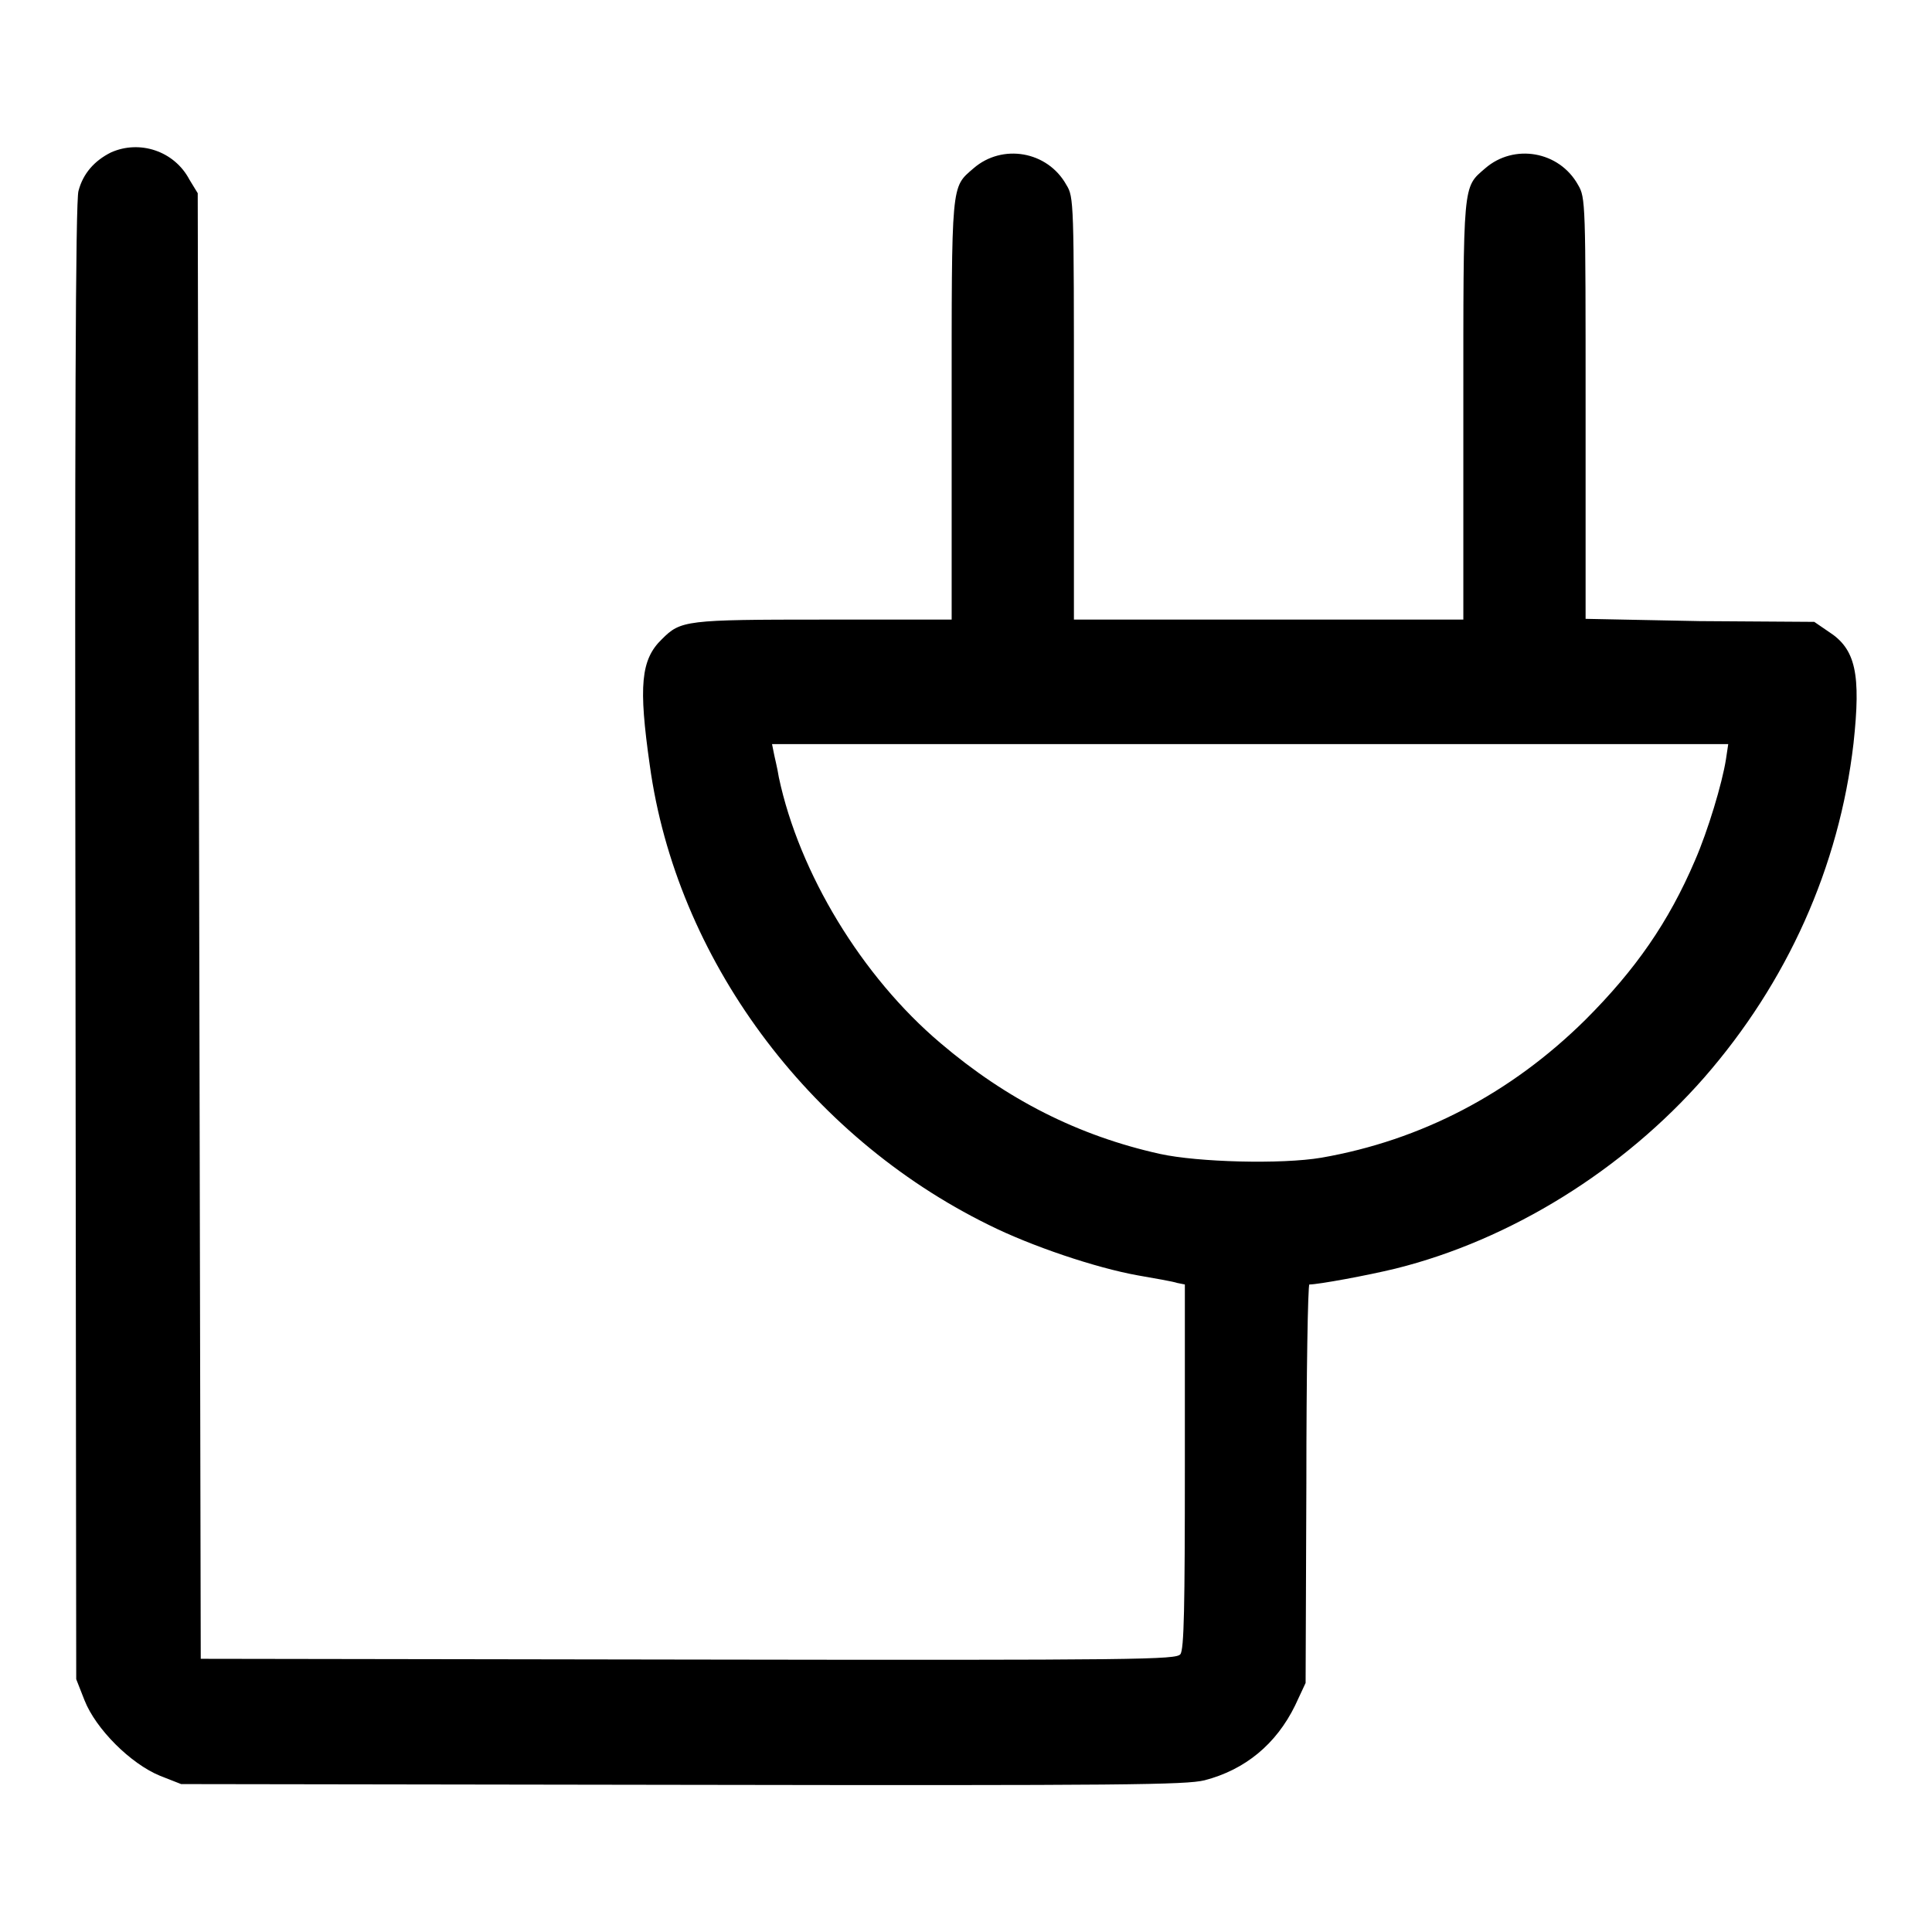
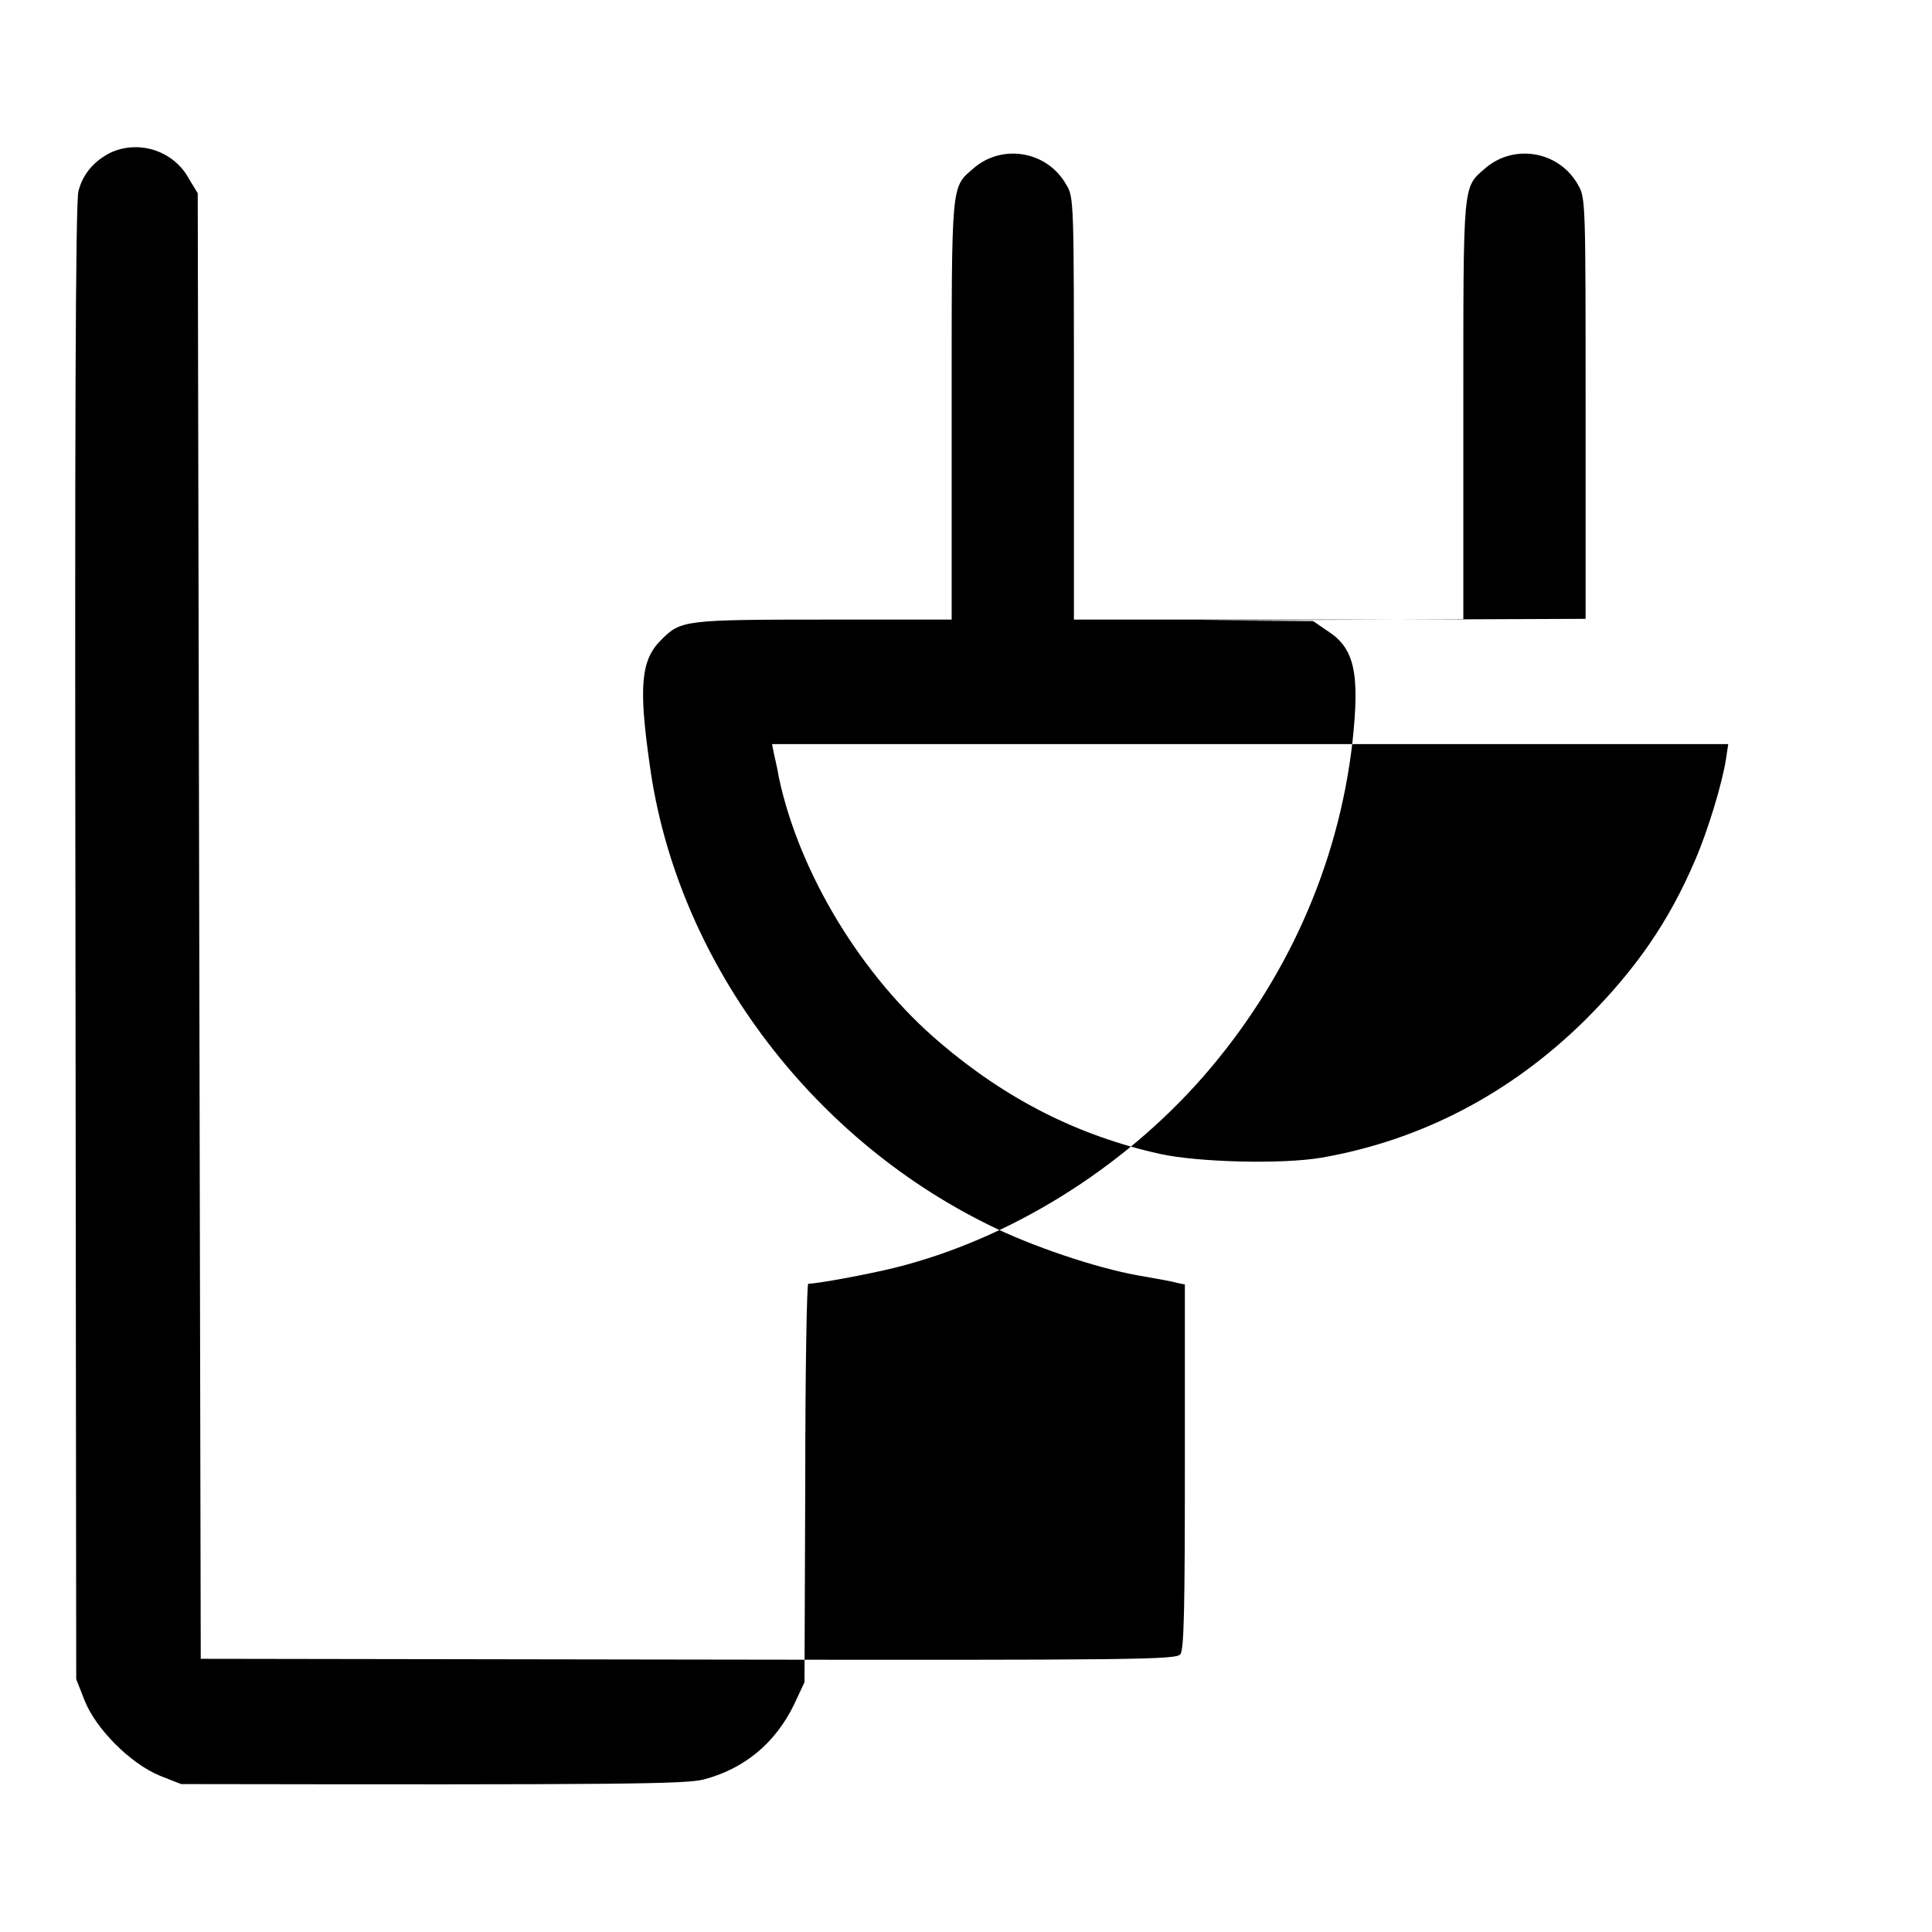
<svg xmlns="http://www.w3.org/2000/svg" version="1.1" x="0px" y="0px" viewBox="0 0 256 256" enable-background="new 0 0 256 256" xml:space="preserve">
  <g>
    <g>
      <g>
-         <path fill="#000000" d="M14.7,20.2c-2.2,1.1-3.7,2.8-4.3,5.1C10,26.5,9.9,57.8,10,124.7l0.1,97.8l1.1,2.8c1.5,3.8,6.1,8.4,10,10l2.8,1.1l66.4,0.1c58.8,0.1,66.7,0,69.2-0.6c5.4-1.4,9.5-4.8,12-9.9l1.4-3l0.1-26.4c0-14.5,0.2-26.4,0.4-26.4c1.2,0,7.7-1.2,11.4-2.1c15.3-3.8,30.2-13.1,40.9-25.3c11-12.6,17.9-27.9,19.8-44.3c1-9.2,0.3-12.5-3.3-14.8l-1.9-1.3l-15.2-0.1L210.1,82V54.1c0-27.3,0-27.9-1-29.6c-2.5-4.5-8.5-5.5-12.3-2.2c-3,2.6-2.9,1.6-2.9,32.1v27.7h-25.8h-25.8V54.1c0-27.3,0-28-1-29.6c-2.5-4.5-8.5-5.5-12.3-2.2c-3,2.6-2.9,1.6-2.9,32.1v27.7l-16.9,0c-18.4,0-19,0.1-21.5,2.6c-2.8,2.7-3.1,6.2-1.6,16.7c3.5,25.5,20.9,49.1,44.9,60.9c5.6,2.8,14.2,5.7,19.8,6.7c2.3,0.4,4.6,0.8,5.2,1l1,0.2v24.1c0,18.6-0.1,24.3-0.6,24.9c-0.6,0.7-4.9,0.8-65.2,0.7l-64.6-0.1l-0.2-97.1l-0.2-97.1l-1.1-1.8C23.1,20,18.5,18.5,14.7,20.2z M228.7,100.6c-0.5,3.2-2.4,9.5-4.1,13.4c-3.5,8.2-7.9,14.5-14.5,21.1c-9.9,9.8-21.8,16-35,18.3c-5.3,0.9-16.4,0.6-21.4-0.5c-10.8-2.4-20.3-7.2-29.1-14.7c-10.4-8.8-18.7-22.5-21.4-35.2c-0.2-1.3-0.6-2.8-0.7-3.4l-0.2-1h63.4H229L228.7,100.6z" />
+         <path fill="#000000" d="M14.7,20.2c-2.2,1.1-3.7,2.8-4.3,5.1C10,26.5,9.9,57.8,10,124.7l0.1,97.8l1.1,2.8c1.5,3.8,6.1,8.4,10,10l2.8,1.1c58.8,0.1,66.7,0,69.2-0.6c5.4-1.4,9.5-4.8,12-9.9l1.4-3l0.1-26.4c0-14.5,0.2-26.4,0.4-26.4c1.2,0,7.7-1.2,11.4-2.1c15.3-3.8,30.2-13.1,40.9-25.3c11-12.6,17.9-27.9,19.8-44.3c1-9.2,0.3-12.5-3.3-14.8l-1.9-1.3l-15.2-0.1L210.1,82V54.1c0-27.3,0-27.9-1-29.6c-2.5-4.5-8.5-5.5-12.3-2.2c-3,2.6-2.9,1.6-2.9,32.1v27.7h-25.8h-25.8V54.1c0-27.3,0-28-1-29.6c-2.5-4.5-8.5-5.5-12.3-2.2c-3,2.6-2.9,1.6-2.9,32.1v27.7l-16.9,0c-18.4,0-19,0.1-21.5,2.6c-2.8,2.7-3.1,6.2-1.6,16.7c3.5,25.5,20.9,49.1,44.9,60.9c5.6,2.8,14.2,5.7,19.8,6.7c2.3,0.4,4.6,0.8,5.2,1l1,0.2v24.1c0,18.6-0.1,24.3-0.6,24.9c-0.6,0.7-4.9,0.8-65.2,0.7l-64.6-0.1l-0.2-97.1l-0.2-97.1l-1.1-1.8C23.1,20,18.5,18.5,14.7,20.2z M228.7,100.6c-0.5,3.2-2.4,9.5-4.1,13.4c-3.5,8.2-7.9,14.5-14.5,21.1c-9.9,9.8-21.8,16-35,18.3c-5.3,0.9-16.4,0.6-21.4-0.5c-10.8-2.4-20.3-7.2-29.1-14.7c-10.4-8.8-18.7-22.5-21.4-35.2c-0.2-1.3-0.6-2.8-0.7-3.4l-0.2-1h63.4H229L228.7,100.6z" />
      </g>
    </g>
  </g>
</svg>